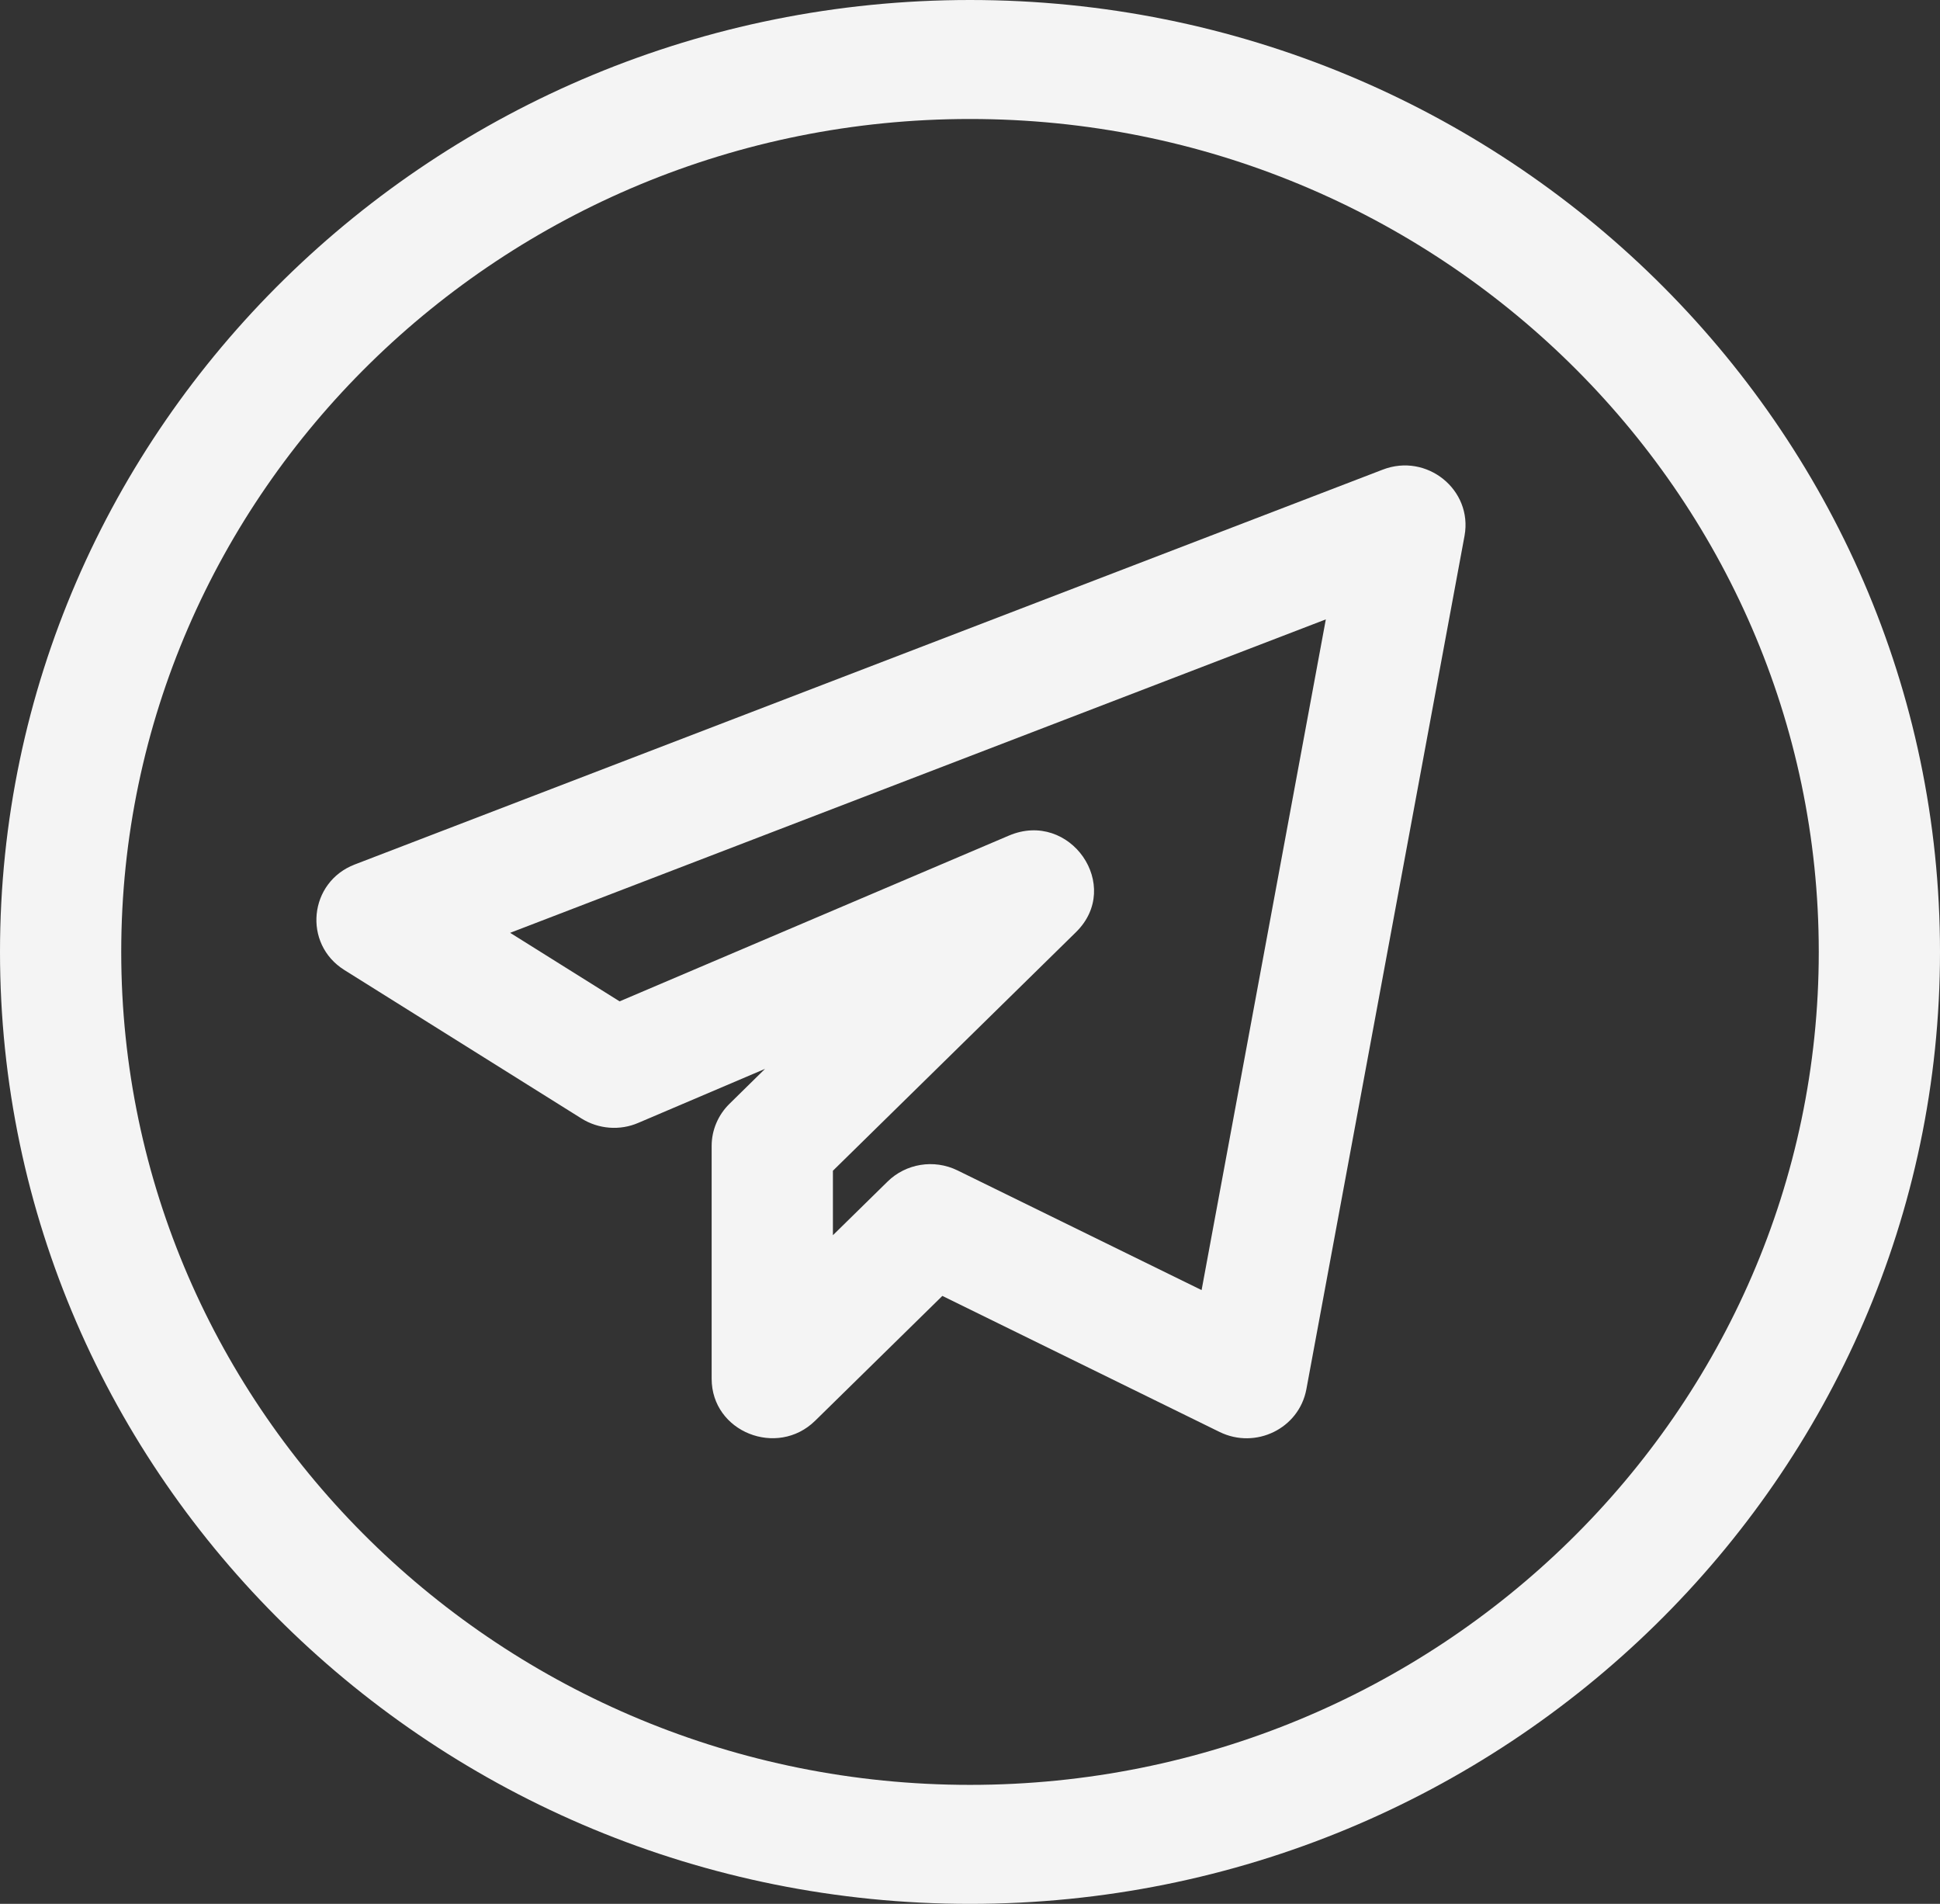
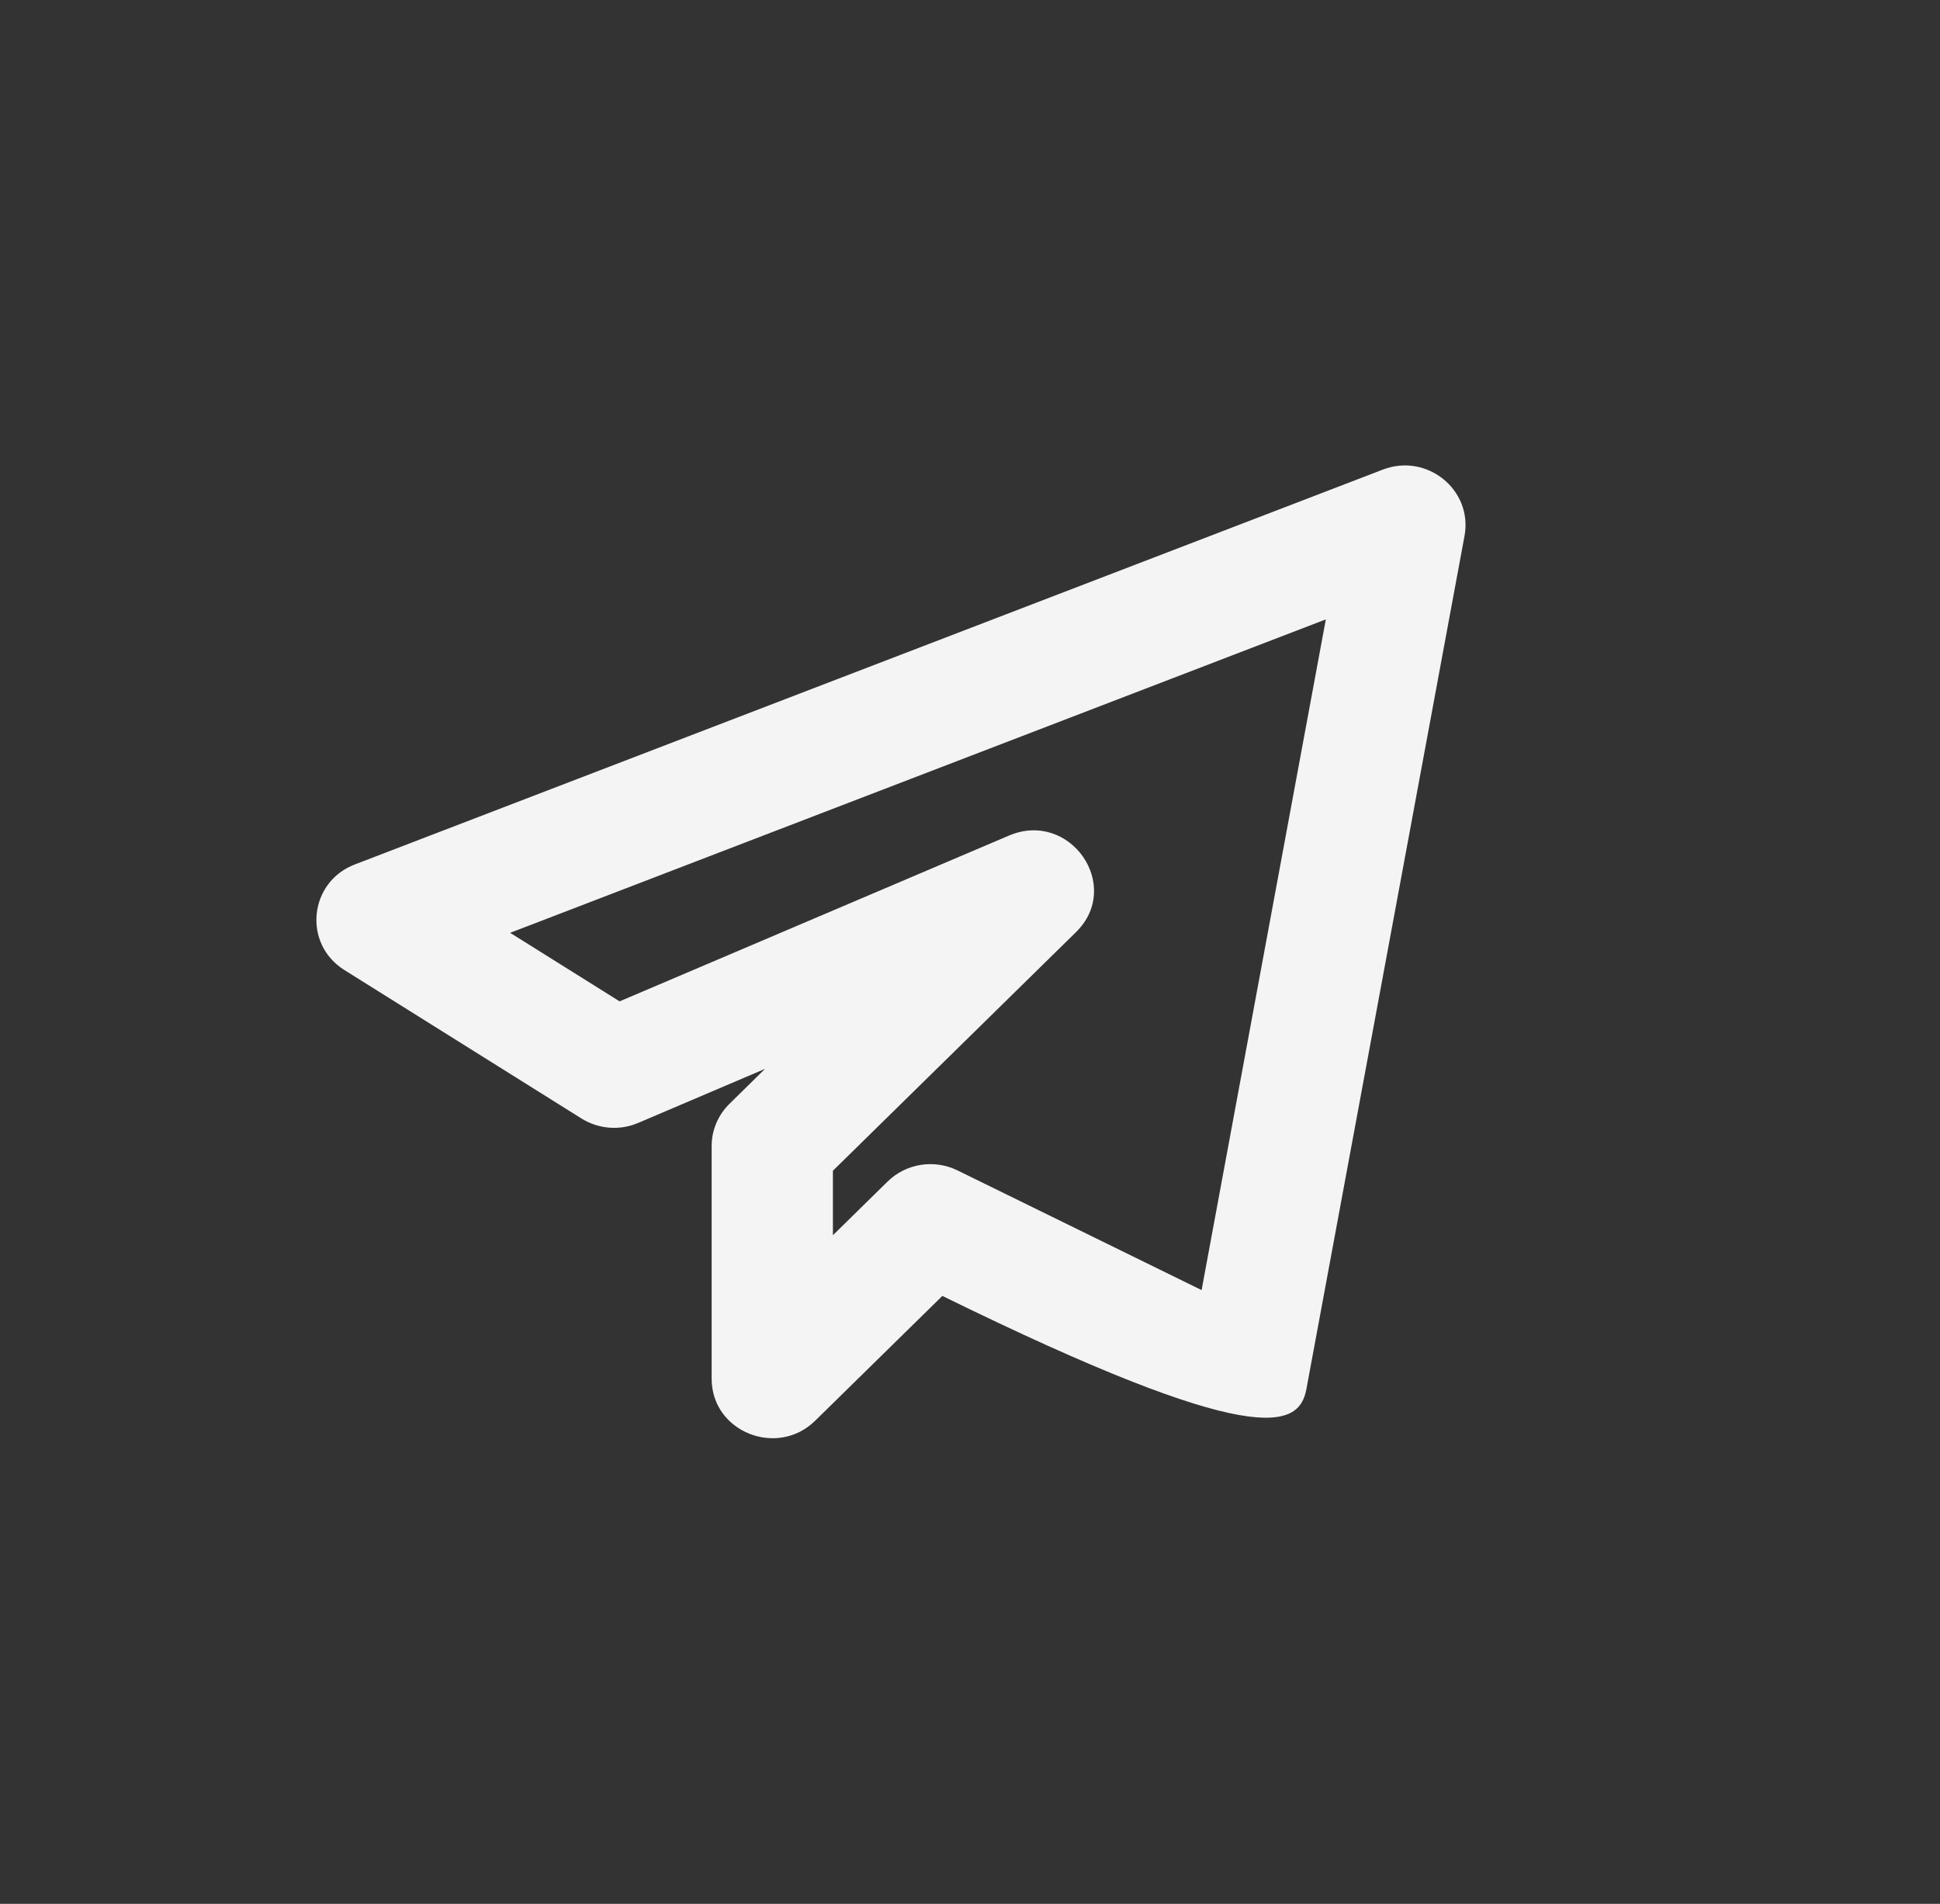
<svg xmlns="http://www.w3.org/2000/svg" width="53" height="52" viewBox="0 0 53 52" fill="none">
  <rect x="0" y="0" width="53" height="52" fill="#333333" stroke="none" />
-   <path d="M26.5 52C41.112 52 53 40.337 53 26C53 11.663 41.112 0 26.5 0C11.887 0 0 11.663 0 26C0 40.337 11.887 52 26.5 52ZM26.5 3.25C39.286 3.25 49.688 13.455 49.688 26C49.688 38.545 39.286 48.75 26.5 48.75C13.714 48.75 3.312 38.545 3.312 26C3.312 13.455 13.714 3.25 26.5 3.25Z" fill="#F4F4F4" />
-   <path d="M17.437 30.669L20.9 29.194L19.928 30.149C19.617 30.455 19.442 30.869 19.442 31.297V37.657C19.442 39.113 21.235 39.819 22.269 38.805L25.745 35.395L33.319 39.111C34.3 39.592 35.486 39.022 35.689 37.947L40.011 14.632C40.238 13.377 38.979 12.363 37.776 12.827L9.695 23.61C8.436 24.091 8.268 25.781 9.408 26.494L15.887 30.55C16.351 30.84 16.936 30.886 17.437 30.669ZM36.221 16.917L32.827 35.236L26.158 31.967C25.513 31.651 24.744 31.783 24.247 32.273L22.755 33.737V31.976L29.395 25.46C30.683 24.197 29.234 22.113 27.564 22.822L16.927 27.35L13.937 25.478L36.221 16.917Z" fill="#F4F4F4" />
+   <path d="M17.437 30.669L20.9 29.194L19.928 30.149C19.617 30.455 19.442 30.869 19.442 31.297V37.657C19.442 39.113 21.235 39.819 22.269 38.805L25.745 35.395C34.3 39.592 35.486 39.022 35.689 37.947L40.011 14.632C40.238 13.377 38.979 12.363 37.776 12.827L9.695 23.61C8.436 24.091 8.268 25.781 9.408 26.494L15.887 30.55C16.351 30.84 16.936 30.886 17.437 30.669ZM36.221 16.917L32.827 35.236L26.158 31.967C25.513 31.651 24.744 31.783 24.247 32.273L22.755 33.737V31.976L29.395 25.46C30.683 24.197 29.234 22.113 27.564 22.822L16.927 27.35L13.937 25.478L36.221 16.917Z" fill="#F4F4F4" />
</svg>